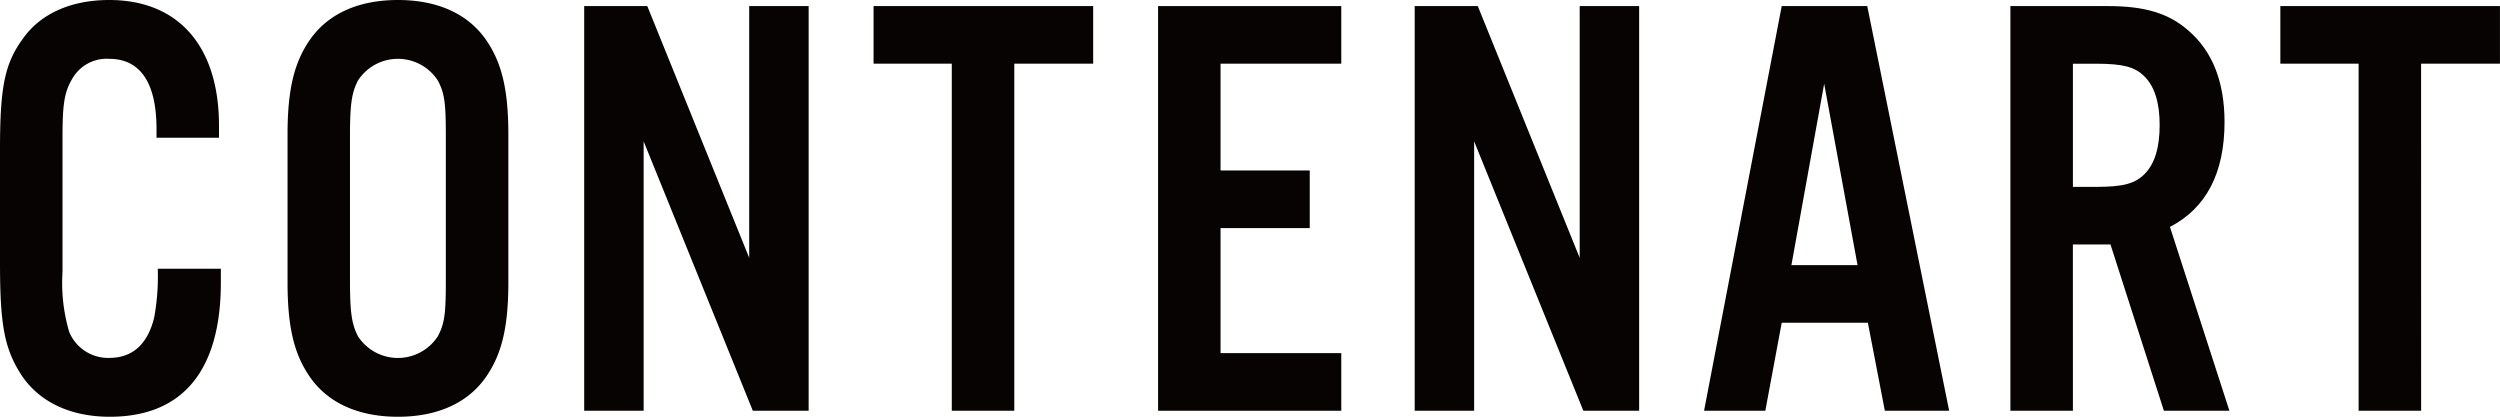
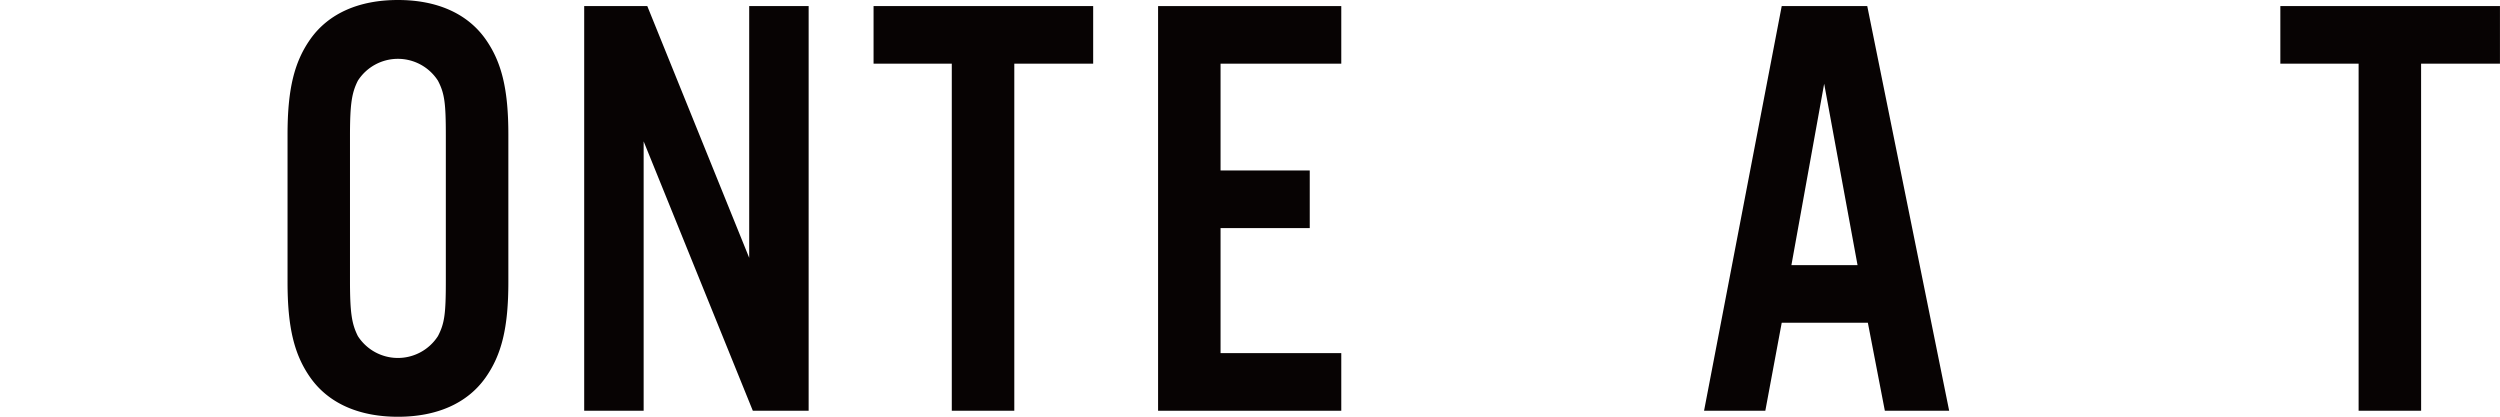
<svg xmlns="http://www.w3.org/2000/svg" width="239.946" height="40" viewBox="0 0 239.946 40">
  <defs>
    <clipPath id="a">
      <rect width="239.946" height="40" fill="none" />
    </clipPath>
  </defs>
  <g clip-path="url(#a)">
-     <path d="M15.022,13.219V12.4c0-4.483-1.573-6.753-4.542-6.753A3.8,3.8,0,0,0,6.928,7.571C6.171,8.851,6,10.016,6,13.159V26.085a16.659,16.659,0,0,0,.64,5.766,4.039,4.039,0,0,0,3.843,2.5c2.213,0,3.669-1.283,4.309-3.844a21.866,21.866,0,0,0,.35-4.716h6.055v1.34C21.193,35.577,17.525,40,10.538,40c-3.9,0-6.987-1.513-8.675-4.308C.408,33.3,0,31.034,0,25.27V14.382C0,8.209.465,6.057,2.271,3.611,3.959,1.281,6.87,0,10.48,0c6.638,0,10.539,4.426,10.539,12.054v1.165Z" transform="translate(0 0)" fill="#070303" />
    <path d="M48.273,27.074c0,4.368-.64,6.986-2.213,9.2C44.314,38.72,41.4,40,37.676,40s-6.637-1.28-8.384-3.726c-1.572-2.214-2.212-4.832-2.212-9.2V12.926c0-4.365.64-6.986,2.212-9.2C31.039,1.28,33.95,0,37.676,0s6.638,1.28,8.384,3.726c1.573,2.214,2.213,4.835,2.213,9.2Zm-15.2-.115c0,3.085.174,4.133.757,5.3a4.569,4.569,0,0,0,7.685,0c.64-1.223.757-2.152.757-5.3V13.044c0-3.145-.117-4.078-.757-5.3a4.568,4.568,0,0,0-7.685,0c-.583,1.162-.757,2.209-.757,5.3Z" transform="translate(0.518 0)" fill="#070303" />
    <path d="M76.559,39.408H71.2L60.723,13.556V39.408H55.017V.573h6.056l9.781,24.163V.573h5.706Z" transform="translate(1.053 0.011)" fill="#070303" />
    <path d="M95.777,39.408h-6V6.1H82.269V.573h21.078V6.1H95.777Z" transform="translate(1.574 0.011)" fill="#070303" />
    <path d="M126.647,6.1H115.06V16.35h8.56v5.531h-8.56v12h11.587v5.531H109.064V.573h17.583Z" transform="translate(2.087 0.011)" fill="#070303" />
-     <path d="M154.774,39.408h-5.357l-10.48-25.851V39.408h-5.706V.573h6.056l9.781,24.163V.573h5.706Z" transform="translate(2.549 0.011)" fill="#070303" />
    <path d="M167.936,30.966l-1.573,8.443h-5.88L167.936.573h8.209l7.861,38.835h-6.173l-1.63-8.443Zm4.074-22.94-3.144,17.409h6.347Z" transform="translate(3.071 0.011)" fill="#070303" />
-     <path d="M195.332,39.408h-6V.573h9.373c3.553,0,5.822.7,7.686,2.329,2.329,1.979,3.493,4.949,3.493,8.79,0,4.892-1.747,8.27-5.239,10.074l5.706,17.642h-6.288l-5.124-15.953h-3.61Zm2.213-21.483c2.562,0,3.726-.294,4.657-1.223.99-.99,1.455-2.564,1.455-4.717,0-2.1-.466-3.669-1.455-4.658-.931-.933-2.1-1.223-4.657-1.223h-2.213V17.925Z" transform="translate(3.623 0.011)" fill="#070303" />
    <path d="M228.267,39.408h-6V6.1h-7.512V.573h21.078V6.1h-7.569Z" transform="translate(4.109 0.011)" fill="#070303" />
  </g>
</svg>